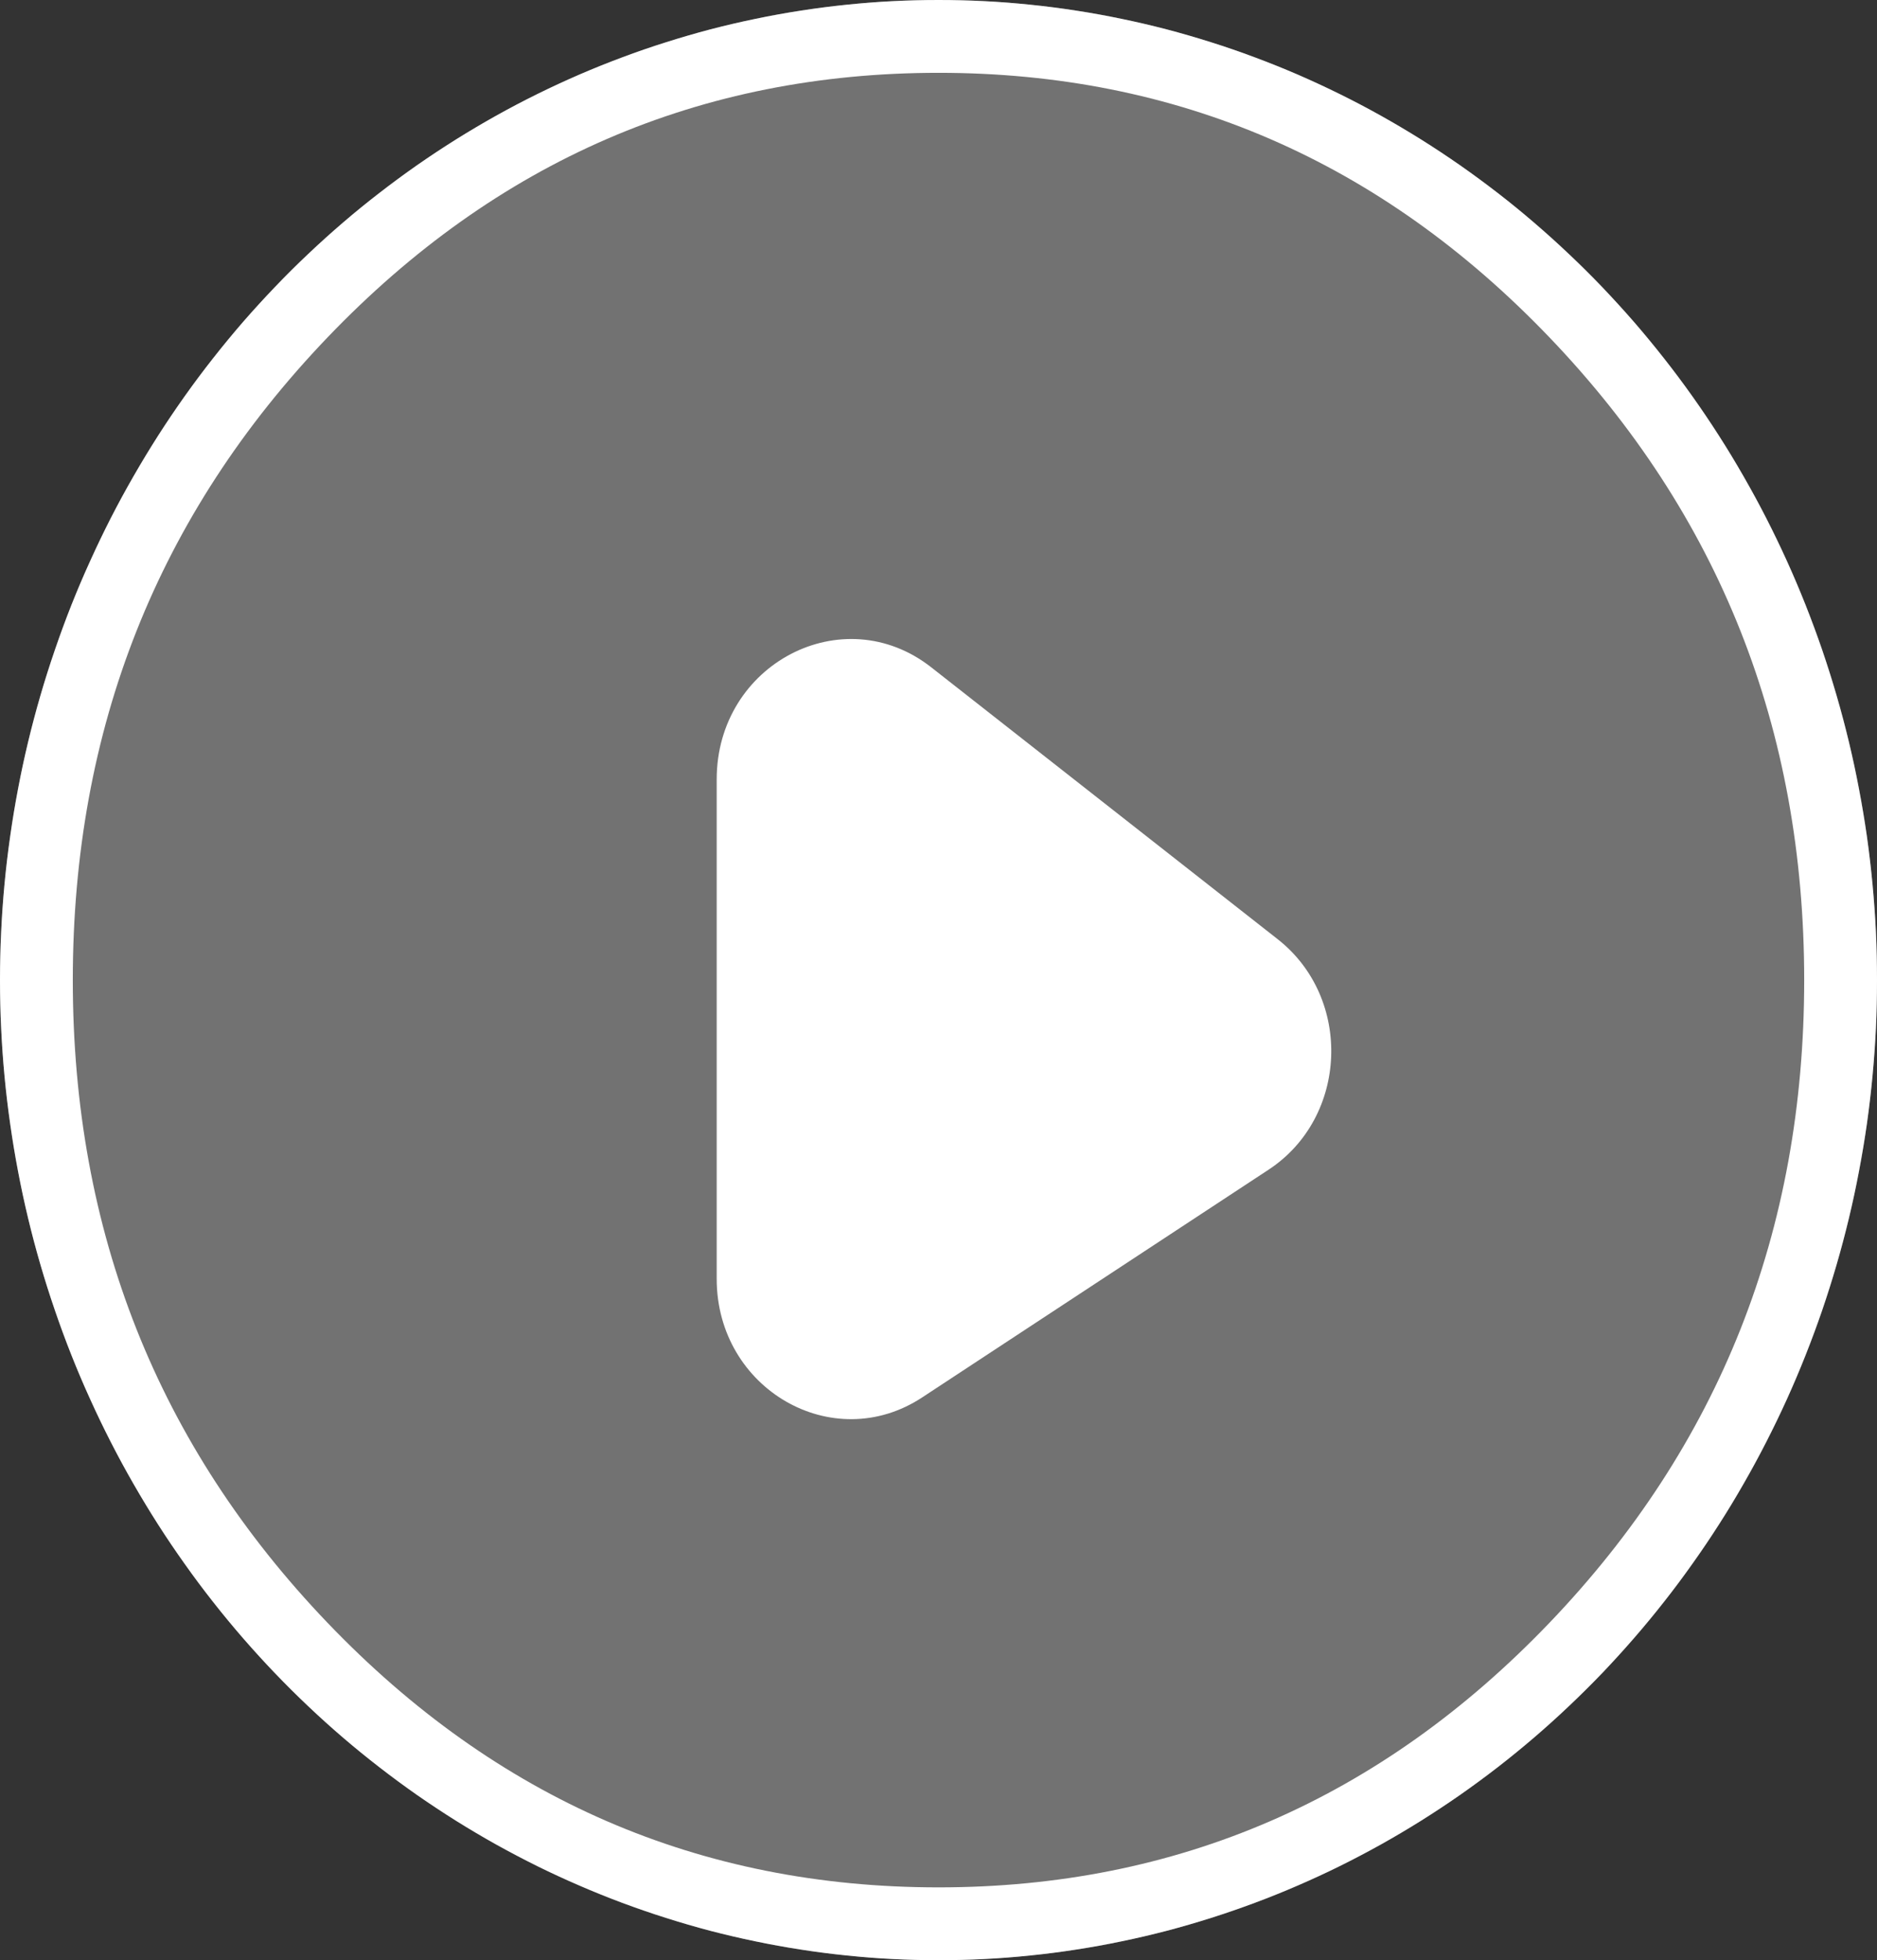
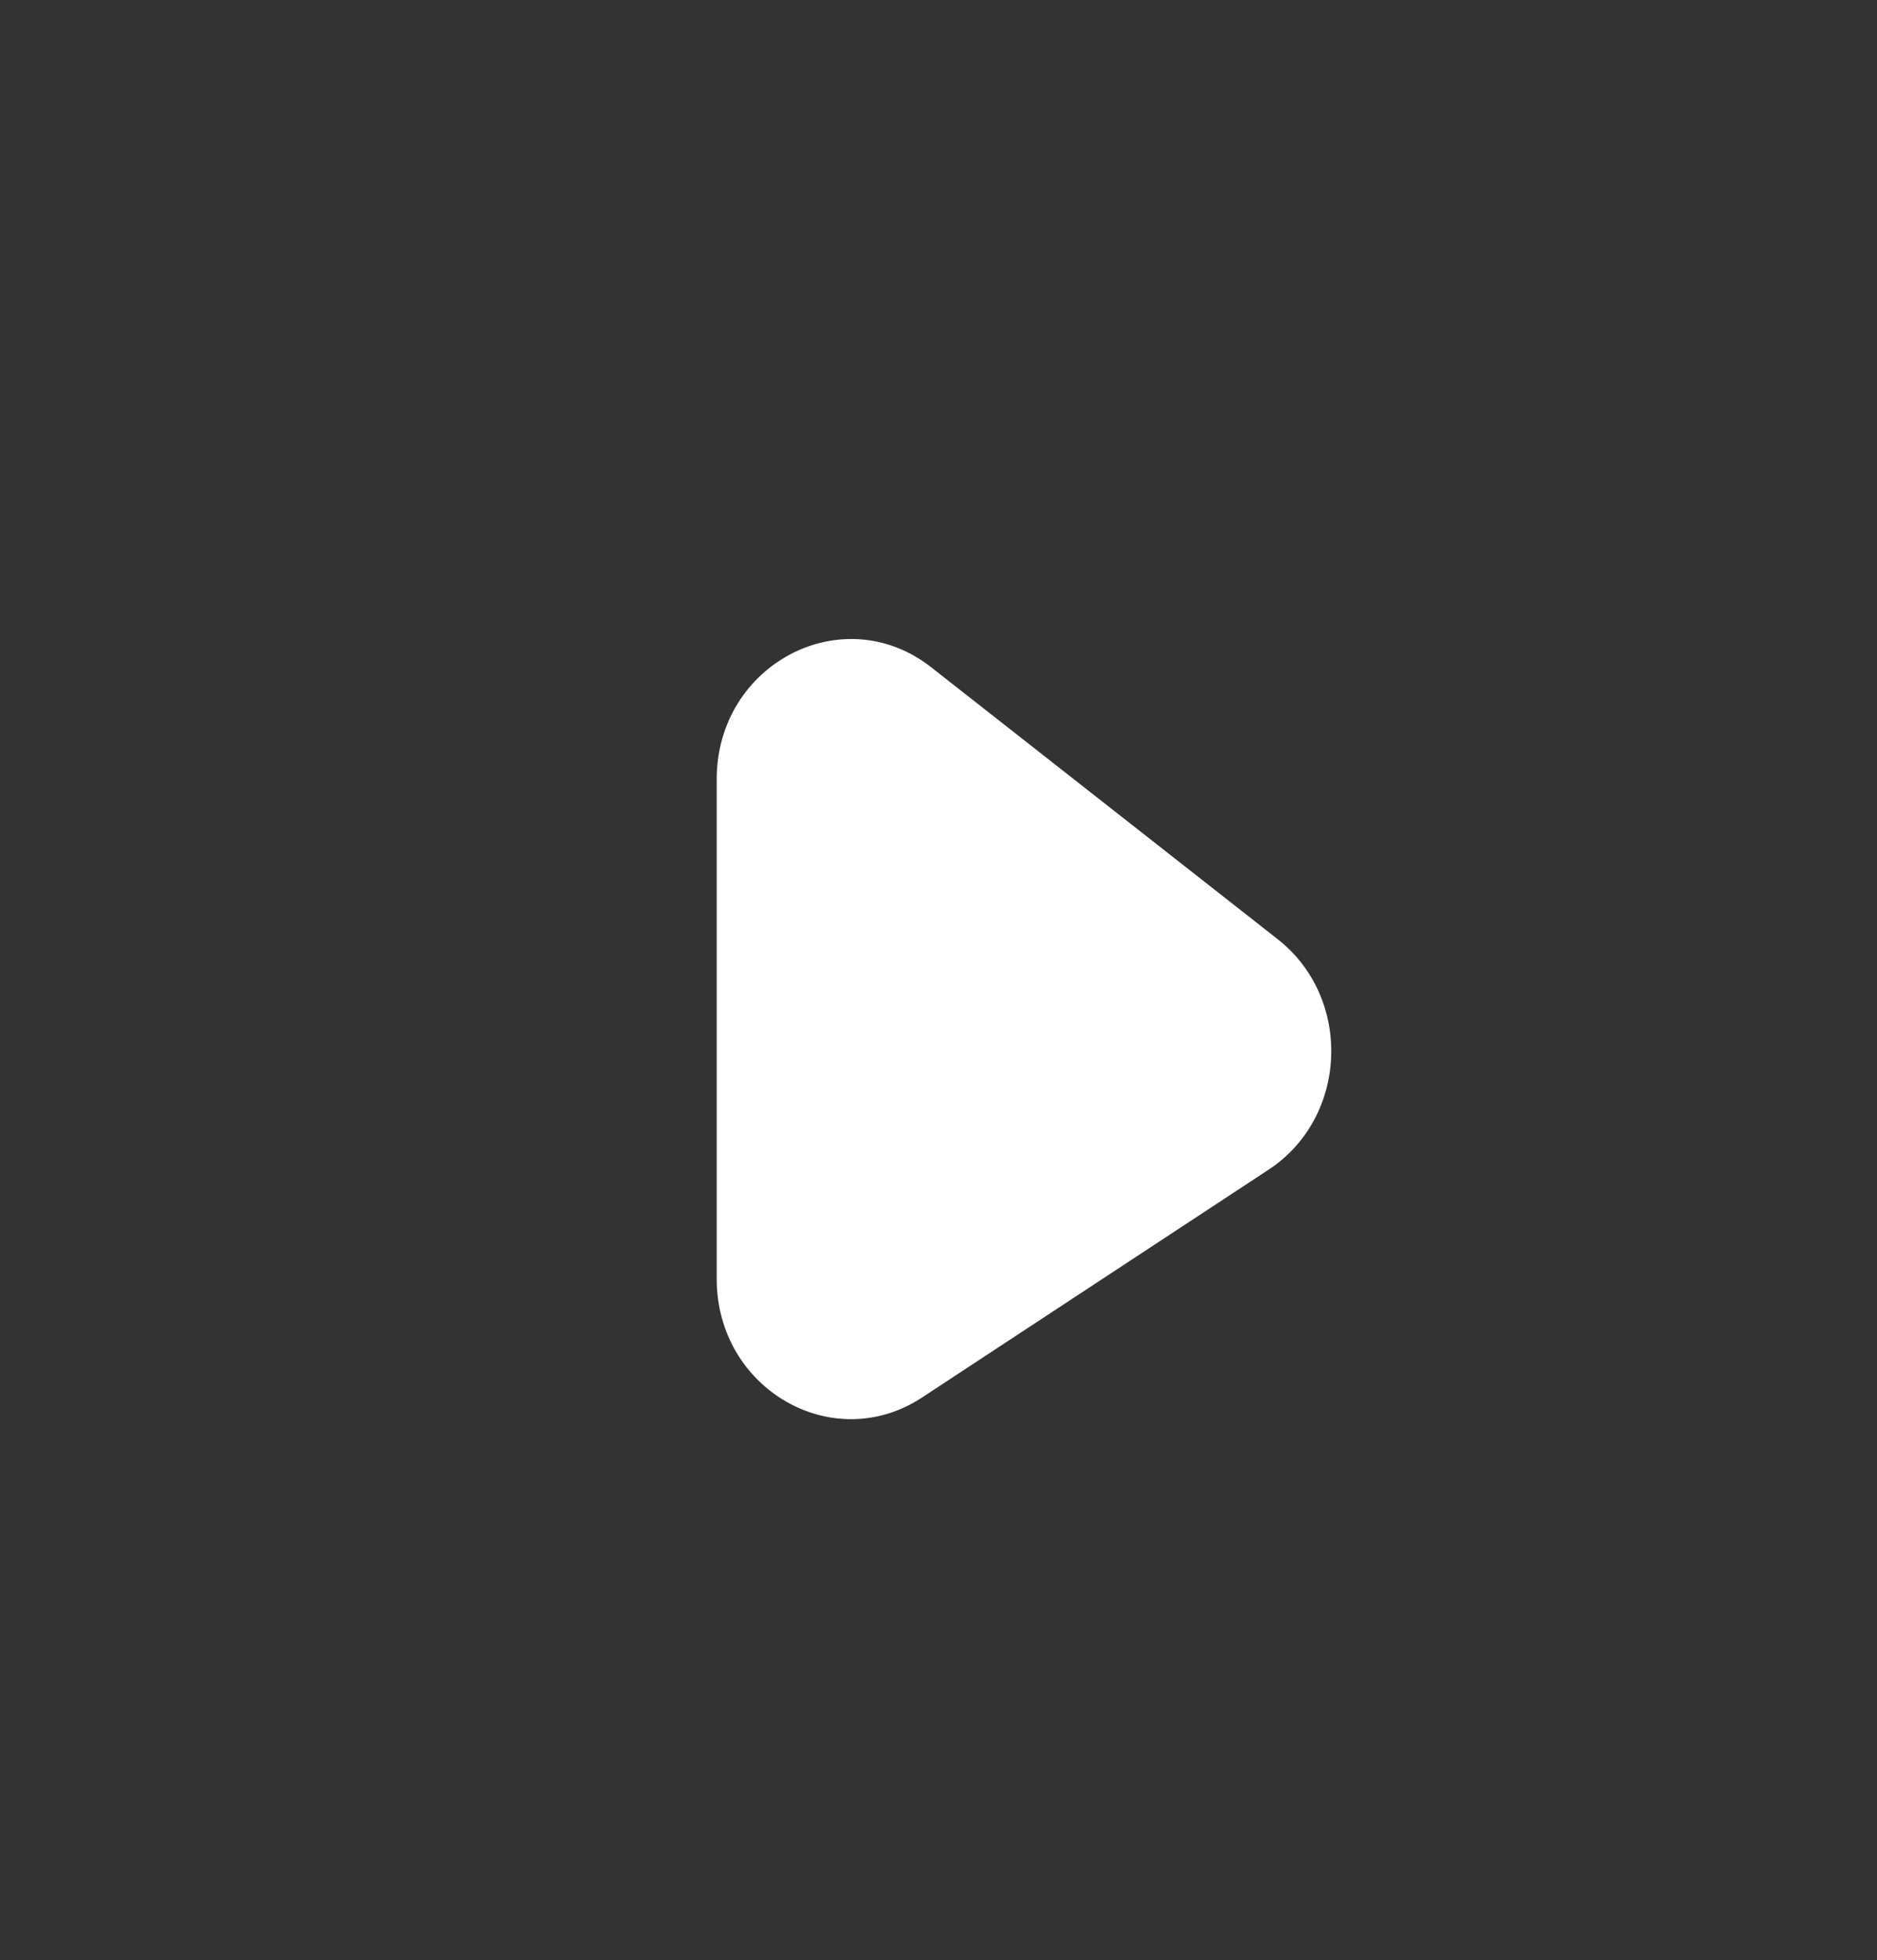
<svg xmlns="http://www.w3.org/2000/svg" fill="none" version="1.1" width="25.781" height="26.918" viewBox="0 0 25.781 26.918">
  <rect x="0" y="0" width="25.781" height="26.918" fill="#333333" stroke="none" />
  <g>
    <g>
-       <ellipse cx="12.891" cy="13.459" rx="12.891" ry="13.459" fill="#FFFFFF" fill-opacity="0.31" />
-       <path d="M12.891,26.918Q13.207,26.918,13.523,26.902Q13.839,26.886,14.154,26.853Q14.469,26.821,14.782,26.772Q15.095,26.724,15.405,26.659Q15.716,26.595,16.023,26.515Q16.33,26.434,16.633,26.338Q16.935,26.242,17.233,26.131Q17.531,26.02,17.824,25.893Q18.116,25.767,18.402,25.626Q18.688,25.484,18.967,25.329Q19.246,25.173,19.518,25.003Q19.789,24.833,20.052,24.65Q20.315,24.466,20.57,24.269Q20.824,24.072,21.068,23.863Q21.313,23.653,21.547,23.431Q21.782,23.209,22.006,22.976Q22.229,22.742,22.442,22.497Q22.654,22.253,22.855,21.997Q23.056,21.742,23.244,21.476Q23.433,21.211,23.609,20.936Q23.785,20.662,23.947,20.378Q24.11,20.095,24.259,19.803Q24.408,19.512,24.544,19.213Q24.679,18.915,24.8,18.609Q24.921,18.304,25.028,17.993Q25.134,17.682,25.226,17.366Q25.318,17.05,25.395,16.729Q25.472,16.409,25.533,16.085Q25.595,15.761,25.642,15.434Q25.688,15.107,25.719,14.778Q25.75,14.449,25.766,14.119Q25.781,13.789,25.781,13.459Q25.781,13.129,25.766,12.799Q25.75,12.469,25.719,12.14Q25.688,11.811,25.642,11.484Q25.595,11.157,25.533,10.833Q25.472,10.509,25.395,10.189Q25.318,9.868,25.226,9.552Q25.134,9.236,25.028,8.925Q24.921,8.614,24.8,8.308Q24.679,8.003,24.544,7.705Q24.408,7.406,24.259,7.114Q24.11,6.823,23.947,6.54Q23.785,6.256,23.609,5.982Q23.433,5.707,23.244,5.441Q23.056,5.176,22.855,4.921Q22.654,4.665,22.442,4.42Q22.229,4.176,22.006,3.942Q21.782,3.708,21.547,3.487Q21.313,3.265,21.068,3.055Q20.824,2.845,20.57,2.649Q20.315,2.452,20.052,2.268Q19.789,2.085,19.518,1.915Q19.246,1.745,18.967,1.589Q18.688,1.433,18.402,1.292Q18.116,1.151,17.824,1.024Q17.531,0.898,17.233,0.787Q16.935,0.675,16.633,0.58Q16.33,0.484,16.023,0.403Q15.716,0.323,15.405,0.259Q15.095,0.194,14.782,0.146Q14.469,0.097,14.154,0.065Q13.839,0.032,13.523,0.016Q13.207,0,12.891,0Q12.574,0,12.258,0.016Q11.942,0.032,11.627,0.065Q11.312,0.097,10.999,0.146Q10.686,0.194,10.376,0.259Q10.065,0.323,9.758,0.403Q9.451,0.484,9.149,0.58Q8.846,0.675,8.548,0.787Q8.25,0.898,7.958,1.024Q7.665,1.151,7.379,1.292Q7.093,1.433,6.814,1.589Q6.535,1.745,6.263,1.915Q5.992,2.085,5.729,2.268Q5.466,2.452,5.212,2.649Q4.957,2.845,4.713,3.055Q4.468,3.265,4.234,3.487Q3.999,3.708,3.776,3.942Q3.552,4.176,3.339,4.42Q3.127,4.665,2.926,4.921Q2.725,5.176,2.537,5.441Q2.348,5.707,2.172,5.982Q1.997,6.256,1.834,6.54Q1.671,6.823,1.522,7.114Q1.373,7.406,1.238,7.705Q1.102,8.003,0.981,8.308Q0.86,8.614,0.754,8.925Q0.647,9.236,0.555,9.552Q0.463,9.868,0.386,10.189Q0.309,10.509,0.248,10.833Q0.186,11.157,0.14,11.484Q0.093,11.811,0.062,12.14Q0.031,12.469,0.016,12.799Q0,13.129,0,13.459Q0,13.789,0.016,14.119Q0.031,14.449,0.062,14.778Q0.093,15.107,0.14,15.434Q0.186,15.761,0.248,16.085Q0.309,16.409,0.386,16.729Q0.463,17.05,0.555,17.366Q0.647,17.682,0.754,17.993Q0.86,18.304,0.981,18.609Q1.102,18.915,1.238,19.213Q1.373,19.512,1.522,19.803Q1.671,20.095,1.834,20.378Q1.997,20.662,2.172,20.936Q2.348,21.211,2.537,21.476Q2.725,21.742,2.926,21.997Q3.127,22.253,3.339,22.497Q3.552,22.742,3.776,22.976Q3.999,23.209,4.234,23.431Q4.468,23.653,4.713,23.863Q4.957,24.072,5.212,24.269Q5.466,24.466,5.729,24.65Q5.992,24.833,6.263,25.003Q6.535,25.173,6.814,25.329Q7.093,25.484,7.379,25.626Q7.665,25.767,7.958,25.893Q8.25,26.02,8.548,26.131Q8.846,26.242,9.149,26.338Q9.451,26.434,9.758,26.515Q10.065,26.595,10.376,26.659Q10.686,26.724,10.999,26.772Q11.312,26.821,11.627,26.853Q11.942,26.886,12.258,26.902Q12.574,26.918,12.891,26.918ZM21.283,4.634Q24.781,8.286,24.781,13.459Q24.781,18.632,21.283,22.284Q17.803,25.918,12.891,25.918Q7.978,25.918,4.498,22.284Q1,18.632,1,13.459Q1,8.286,4.498,4.634Q7.978,1,12.891,1Q17.803,1,21.283,4.634Z" fill-rule="evenodd" fill="#FFFFFF" fill-opacity="1" />
-     </g>
+       </g>
    <g>
      <path d="M9.844,17.562C9.844,17.562,9.844,10.702,9.844,10.702C9.844,9.116,11.578,8.212,12.791,9.164C12.791,9.164,17.55,12.898,17.55,12.898C18.581,13.707,18.517,15.344,17.425,16.062C17.425,16.062,12.666,19.19,12.666,19.19C11.44,19.996,9.844,19.075,9.844,17.562C9.844,17.562,9.844,17.562,9.844,17.562Z" fill="#FFFFFF" fill-opacity="1" />
    </g>
  </g>
</svg>